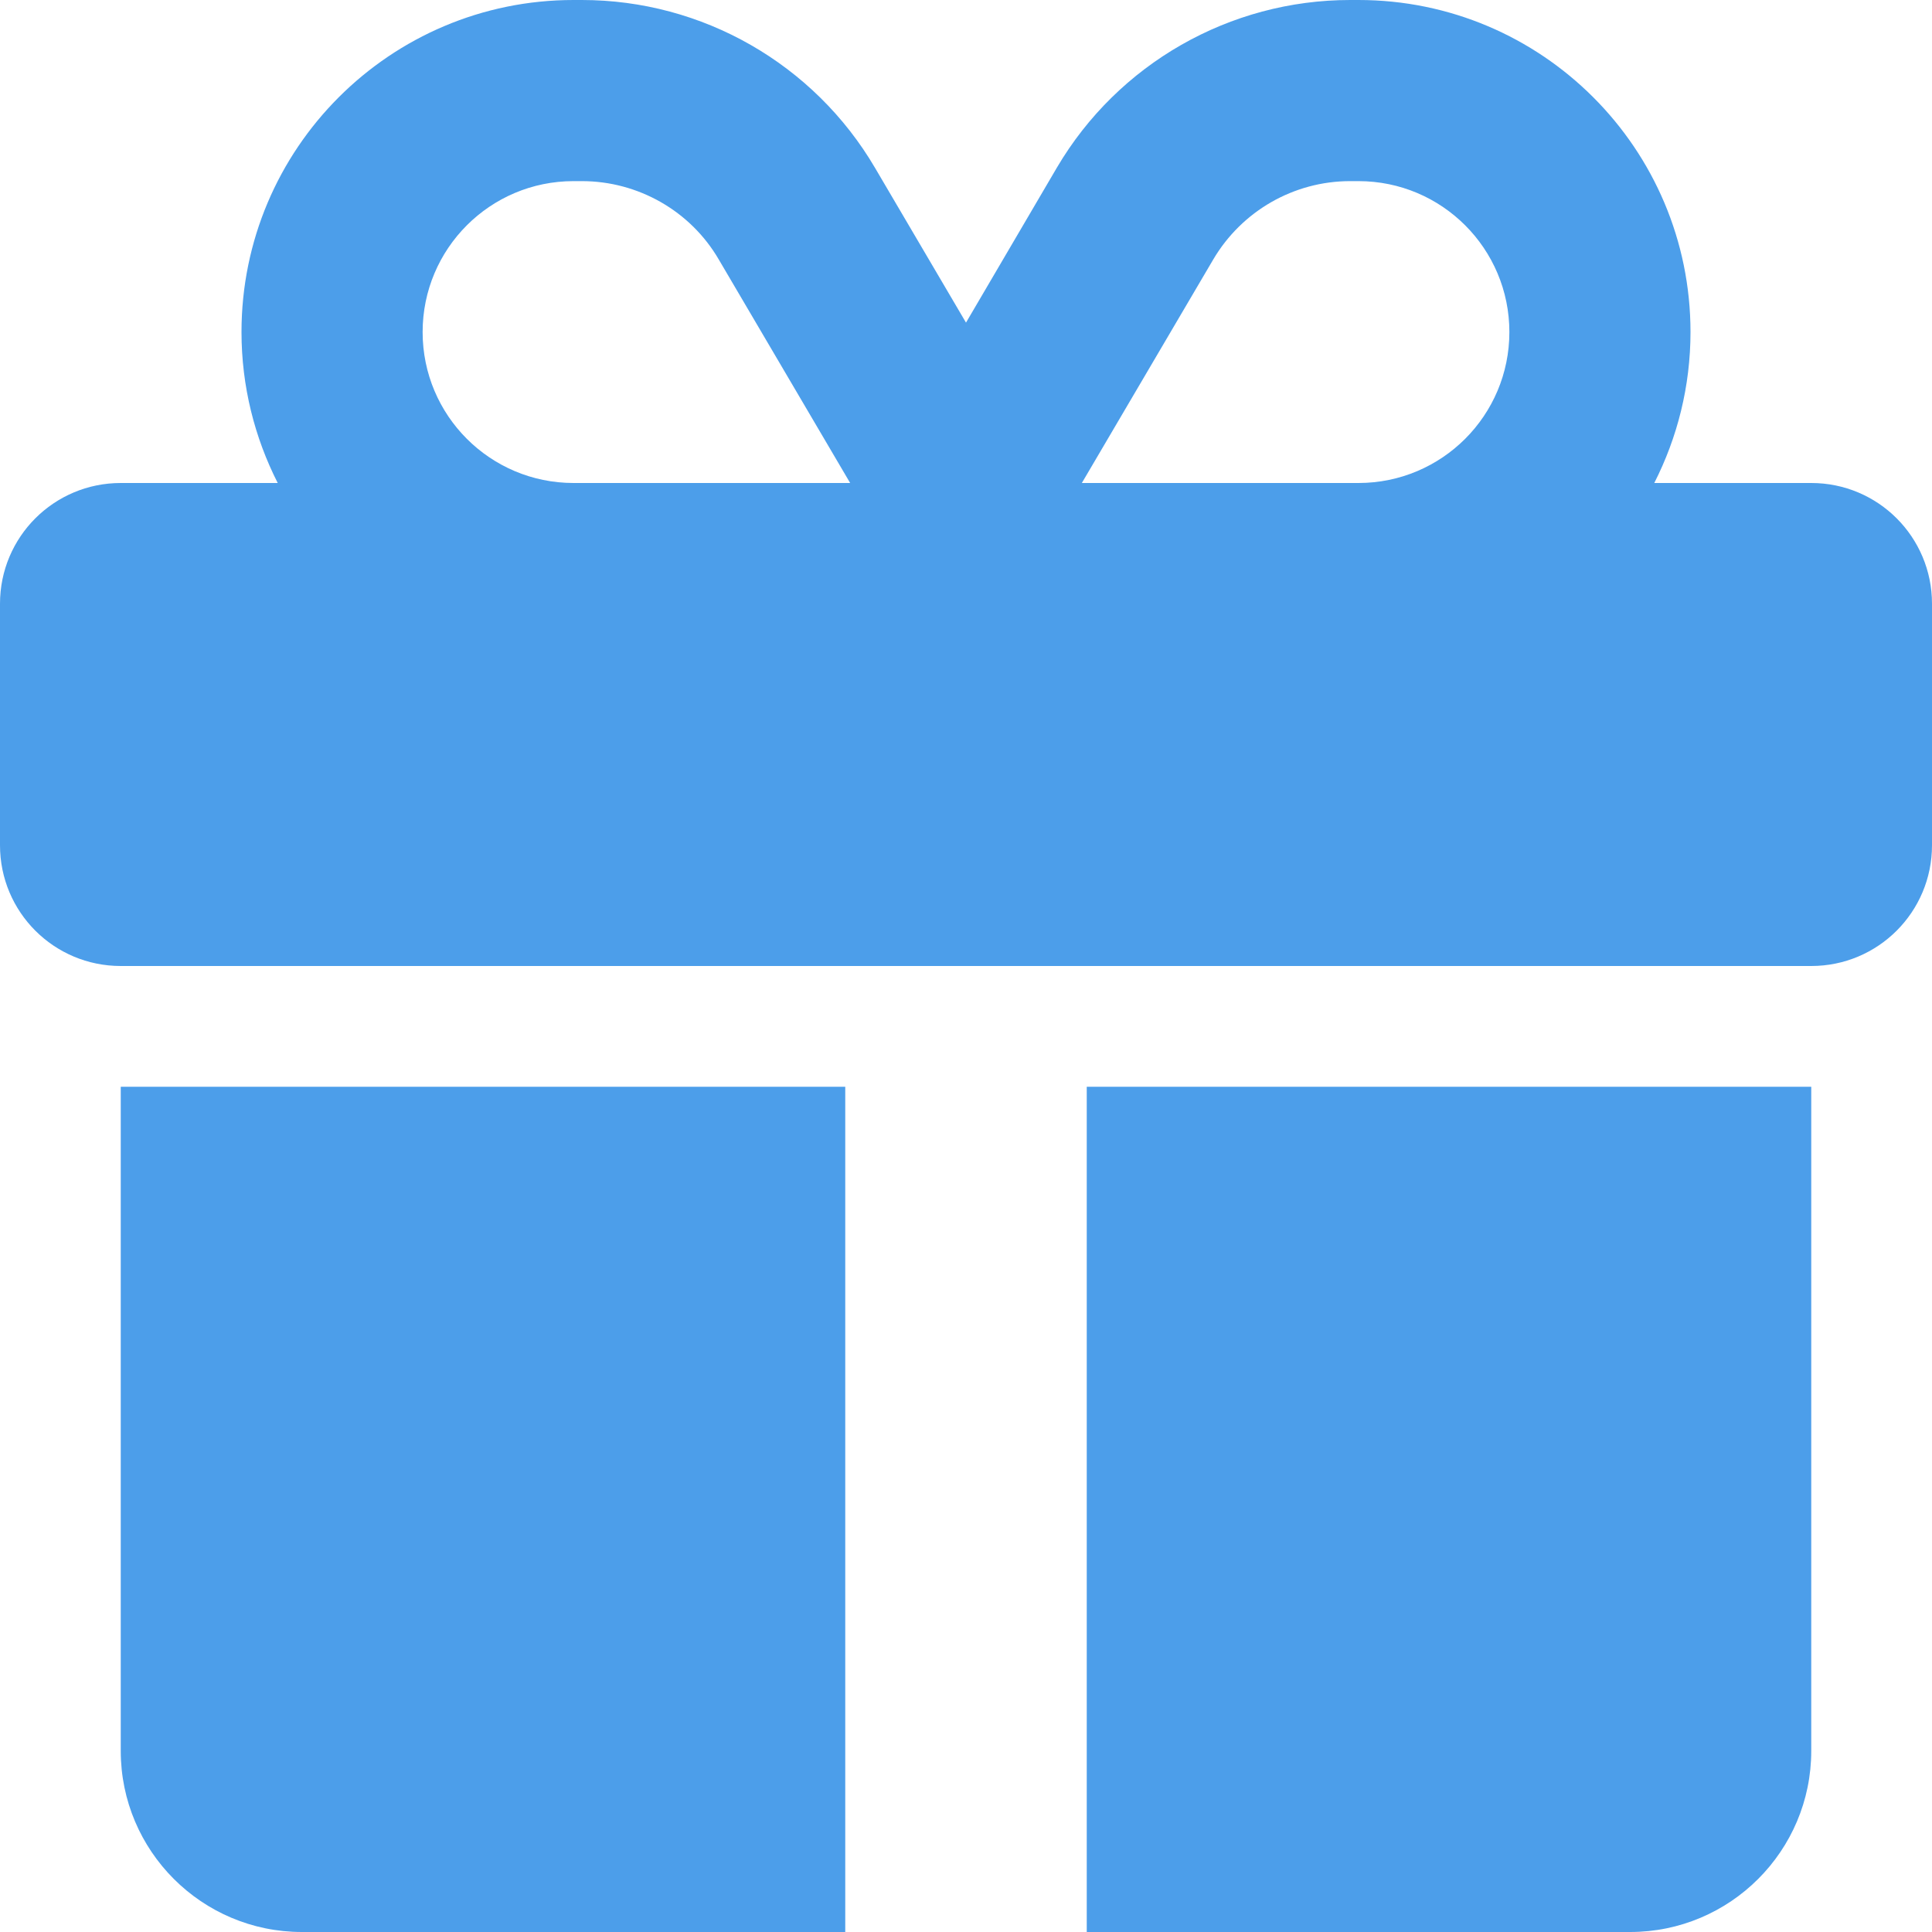
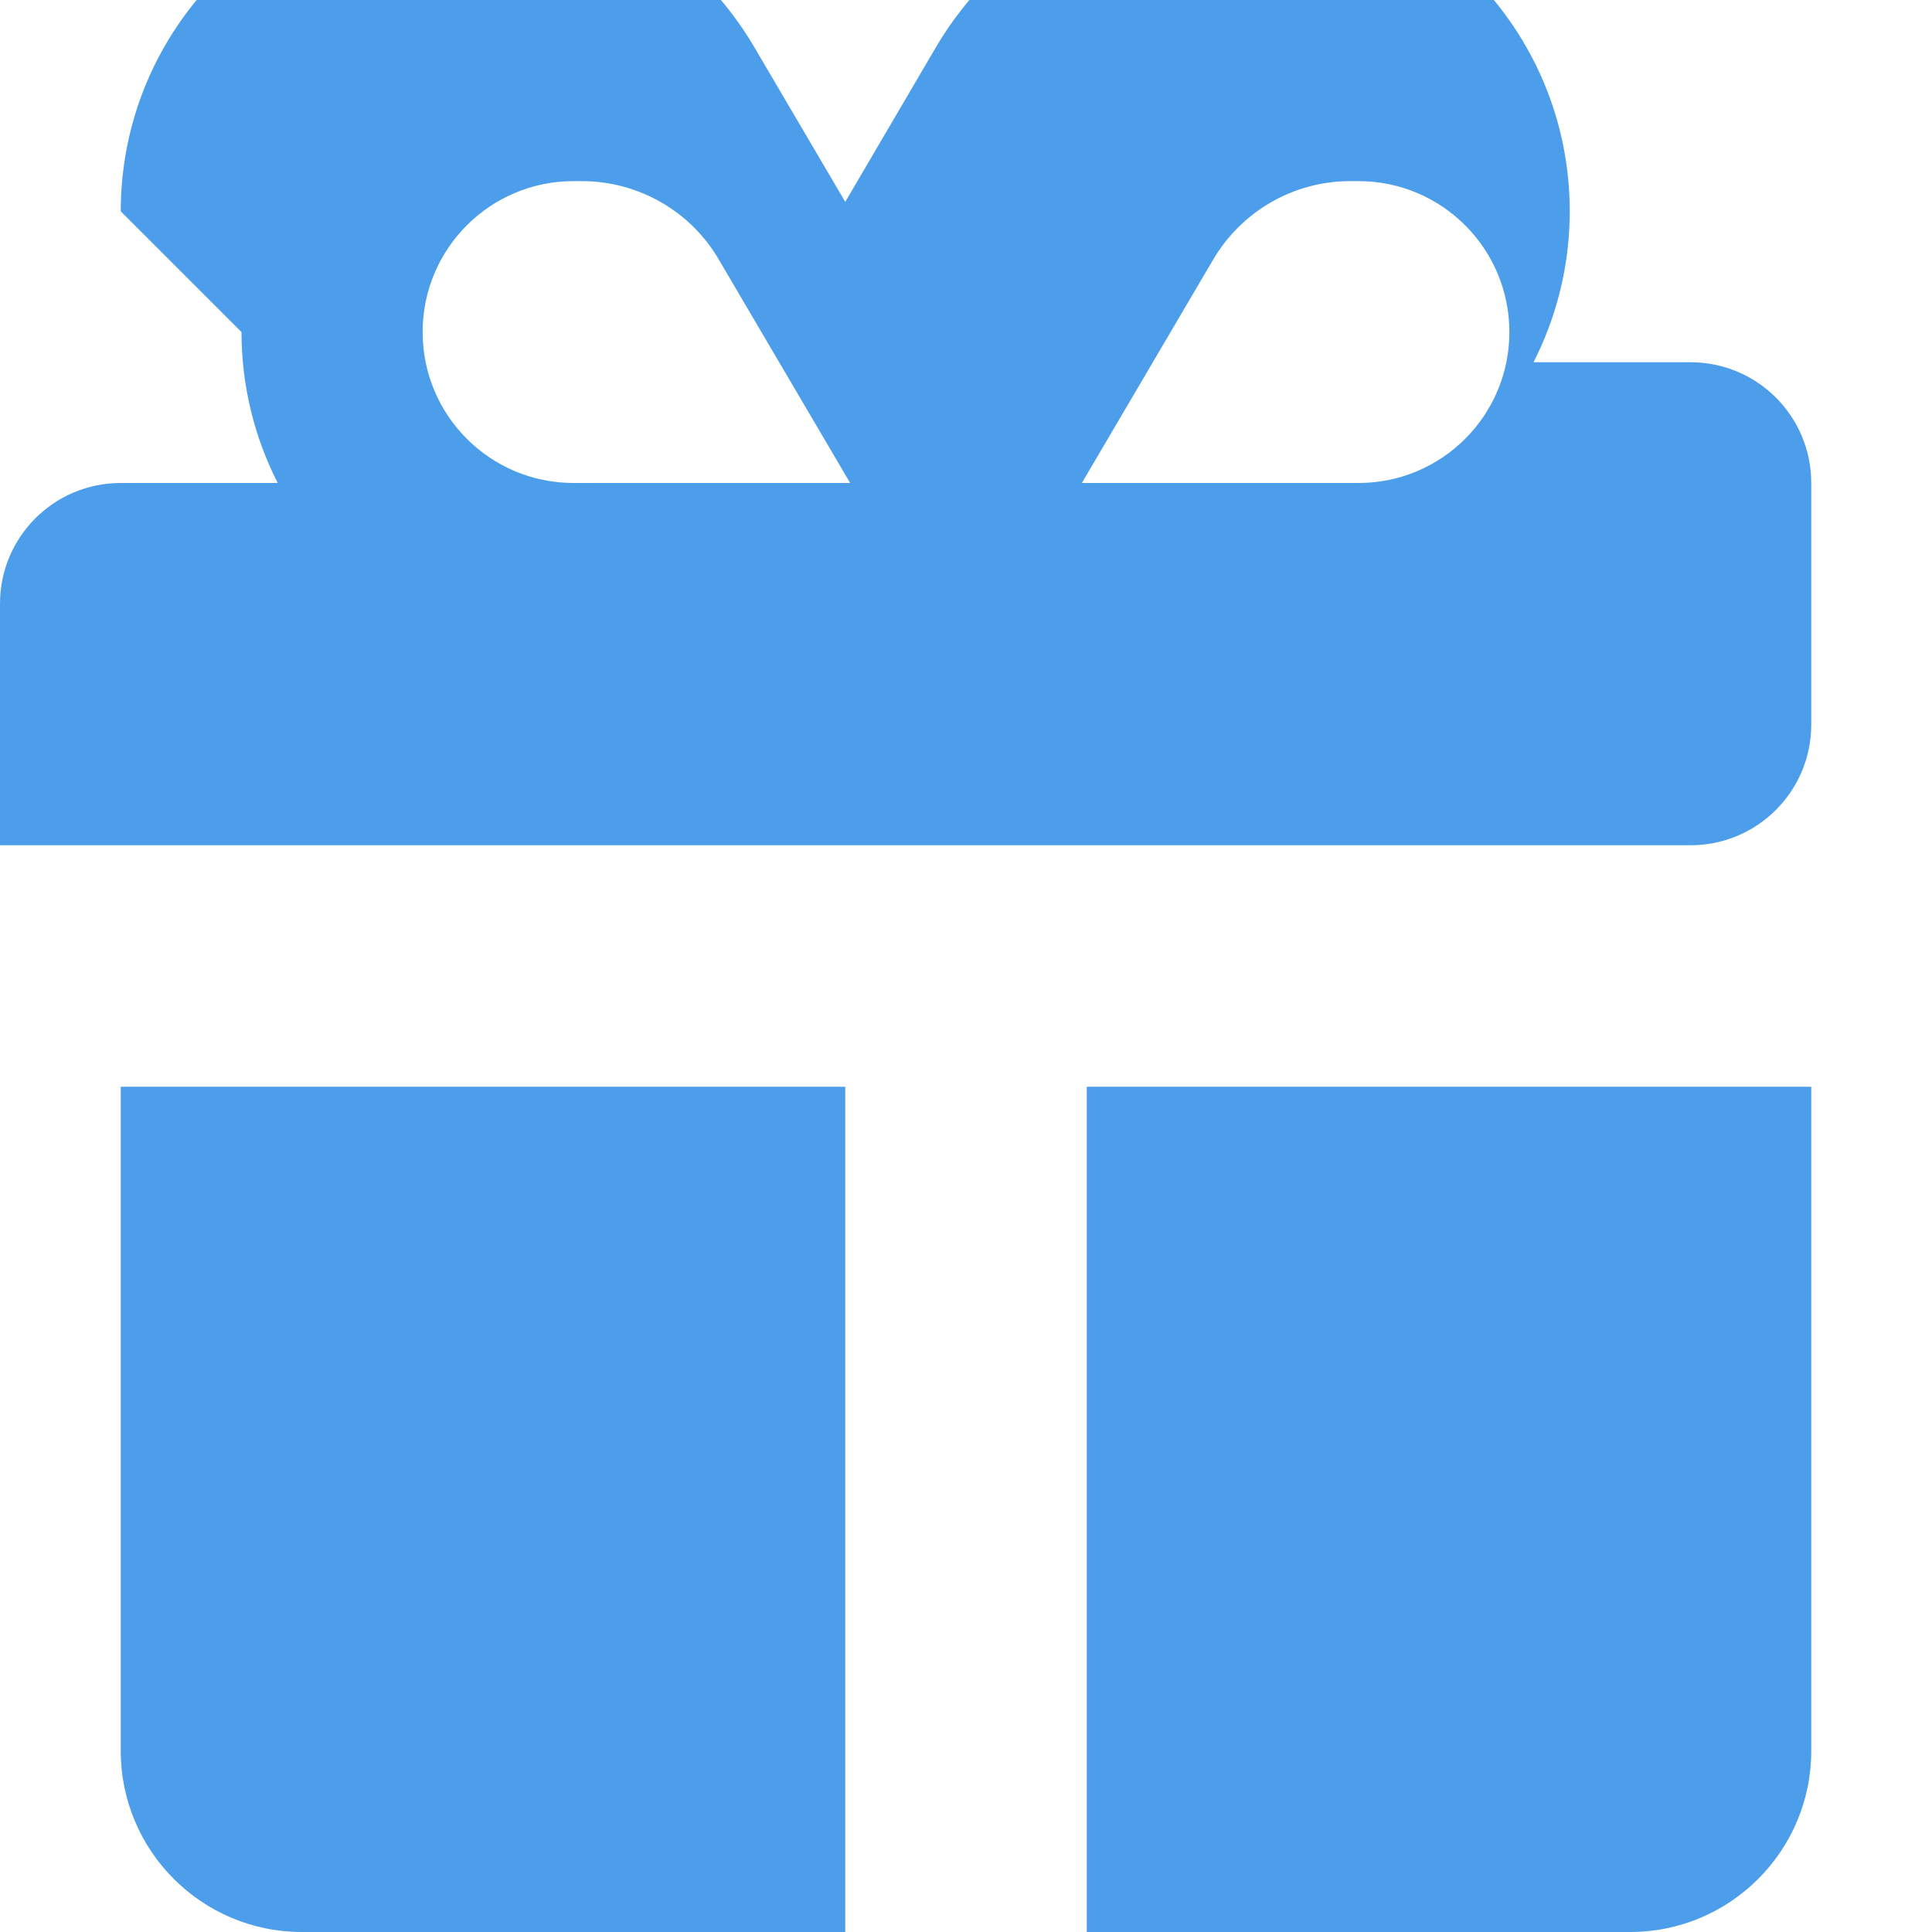
<svg xmlns="http://www.w3.org/2000/svg" viewBox="0 0 512 512">
-   <path d="m190.5 68.8 34.8 59.2h-1.3-72c-22.1 0-40-17.9-40-40s17.9-40 40-40h2.2c14.9 0 28.8 7.9 36.3 20.8zm-126.5 19.2c0 14.4 3.5 28 9.6 40h-41.6c-17.7 0-32 14.3-32 32v64c0 17.7 14.3 32 32 32h448c17.7 0 32-14.3 32-32v-64c0-17.7-14.3-32-32-32h-41.6c6.1-12 9.6-25.6 9.6-40 0-48.6-39.4-88-88-88h-2.2c-31.9 0-61.5 16.9-77.7 44.4l-24.1 41.1-24.1-41c-16.2-27.6-45.8-44.5-77.7-44.5h-2.2c-48.6 0-88 39.4-88 88zm336 0c0 22.1-17.9 40-40 40h-72-1.3l34.8-59.2c7.6-12.9 21.4-20.8 36.3-20.8h2.2c22.1 0 40 17.9 40 40zm-368 200v176c0 26.5 21.5 48 48 48h144v-224zm256 224h144c26.5 0 48-21.5 48-48v-176h-192z" fill="#4c9eea" />
+   <path d="m190.5 68.8 34.8 59.2h-1.3-72c-22.1 0-40-17.9-40-40s17.9-40 40-40h2.2c14.9 0 28.8 7.9 36.3 20.8zm-126.5 19.2c0 14.4 3.5 28 9.6 40h-41.6c-17.7 0-32 14.3-32 32v64h448c17.7 0 32-14.3 32-32v-64c0-17.7-14.3-32-32-32h-41.6c6.1-12 9.6-25.6 9.6-40 0-48.6-39.4-88-88-88h-2.2c-31.9 0-61.5 16.9-77.7 44.4l-24.1 41.1-24.1-41c-16.2-27.6-45.8-44.5-77.7-44.5h-2.2c-48.6 0-88 39.4-88 88zm336 0c0 22.1-17.9 40-40 40h-72-1.3l34.8-59.2c7.6-12.9 21.4-20.8 36.3-20.8h2.2c22.1 0 40 17.9 40 40zm-368 200v176c0 26.5 21.5 48 48 48h144v-224zm256 224h144c26.5 0 48-21.5 48-48v-176h-192z" fill="#4c9eea" />
</svg>